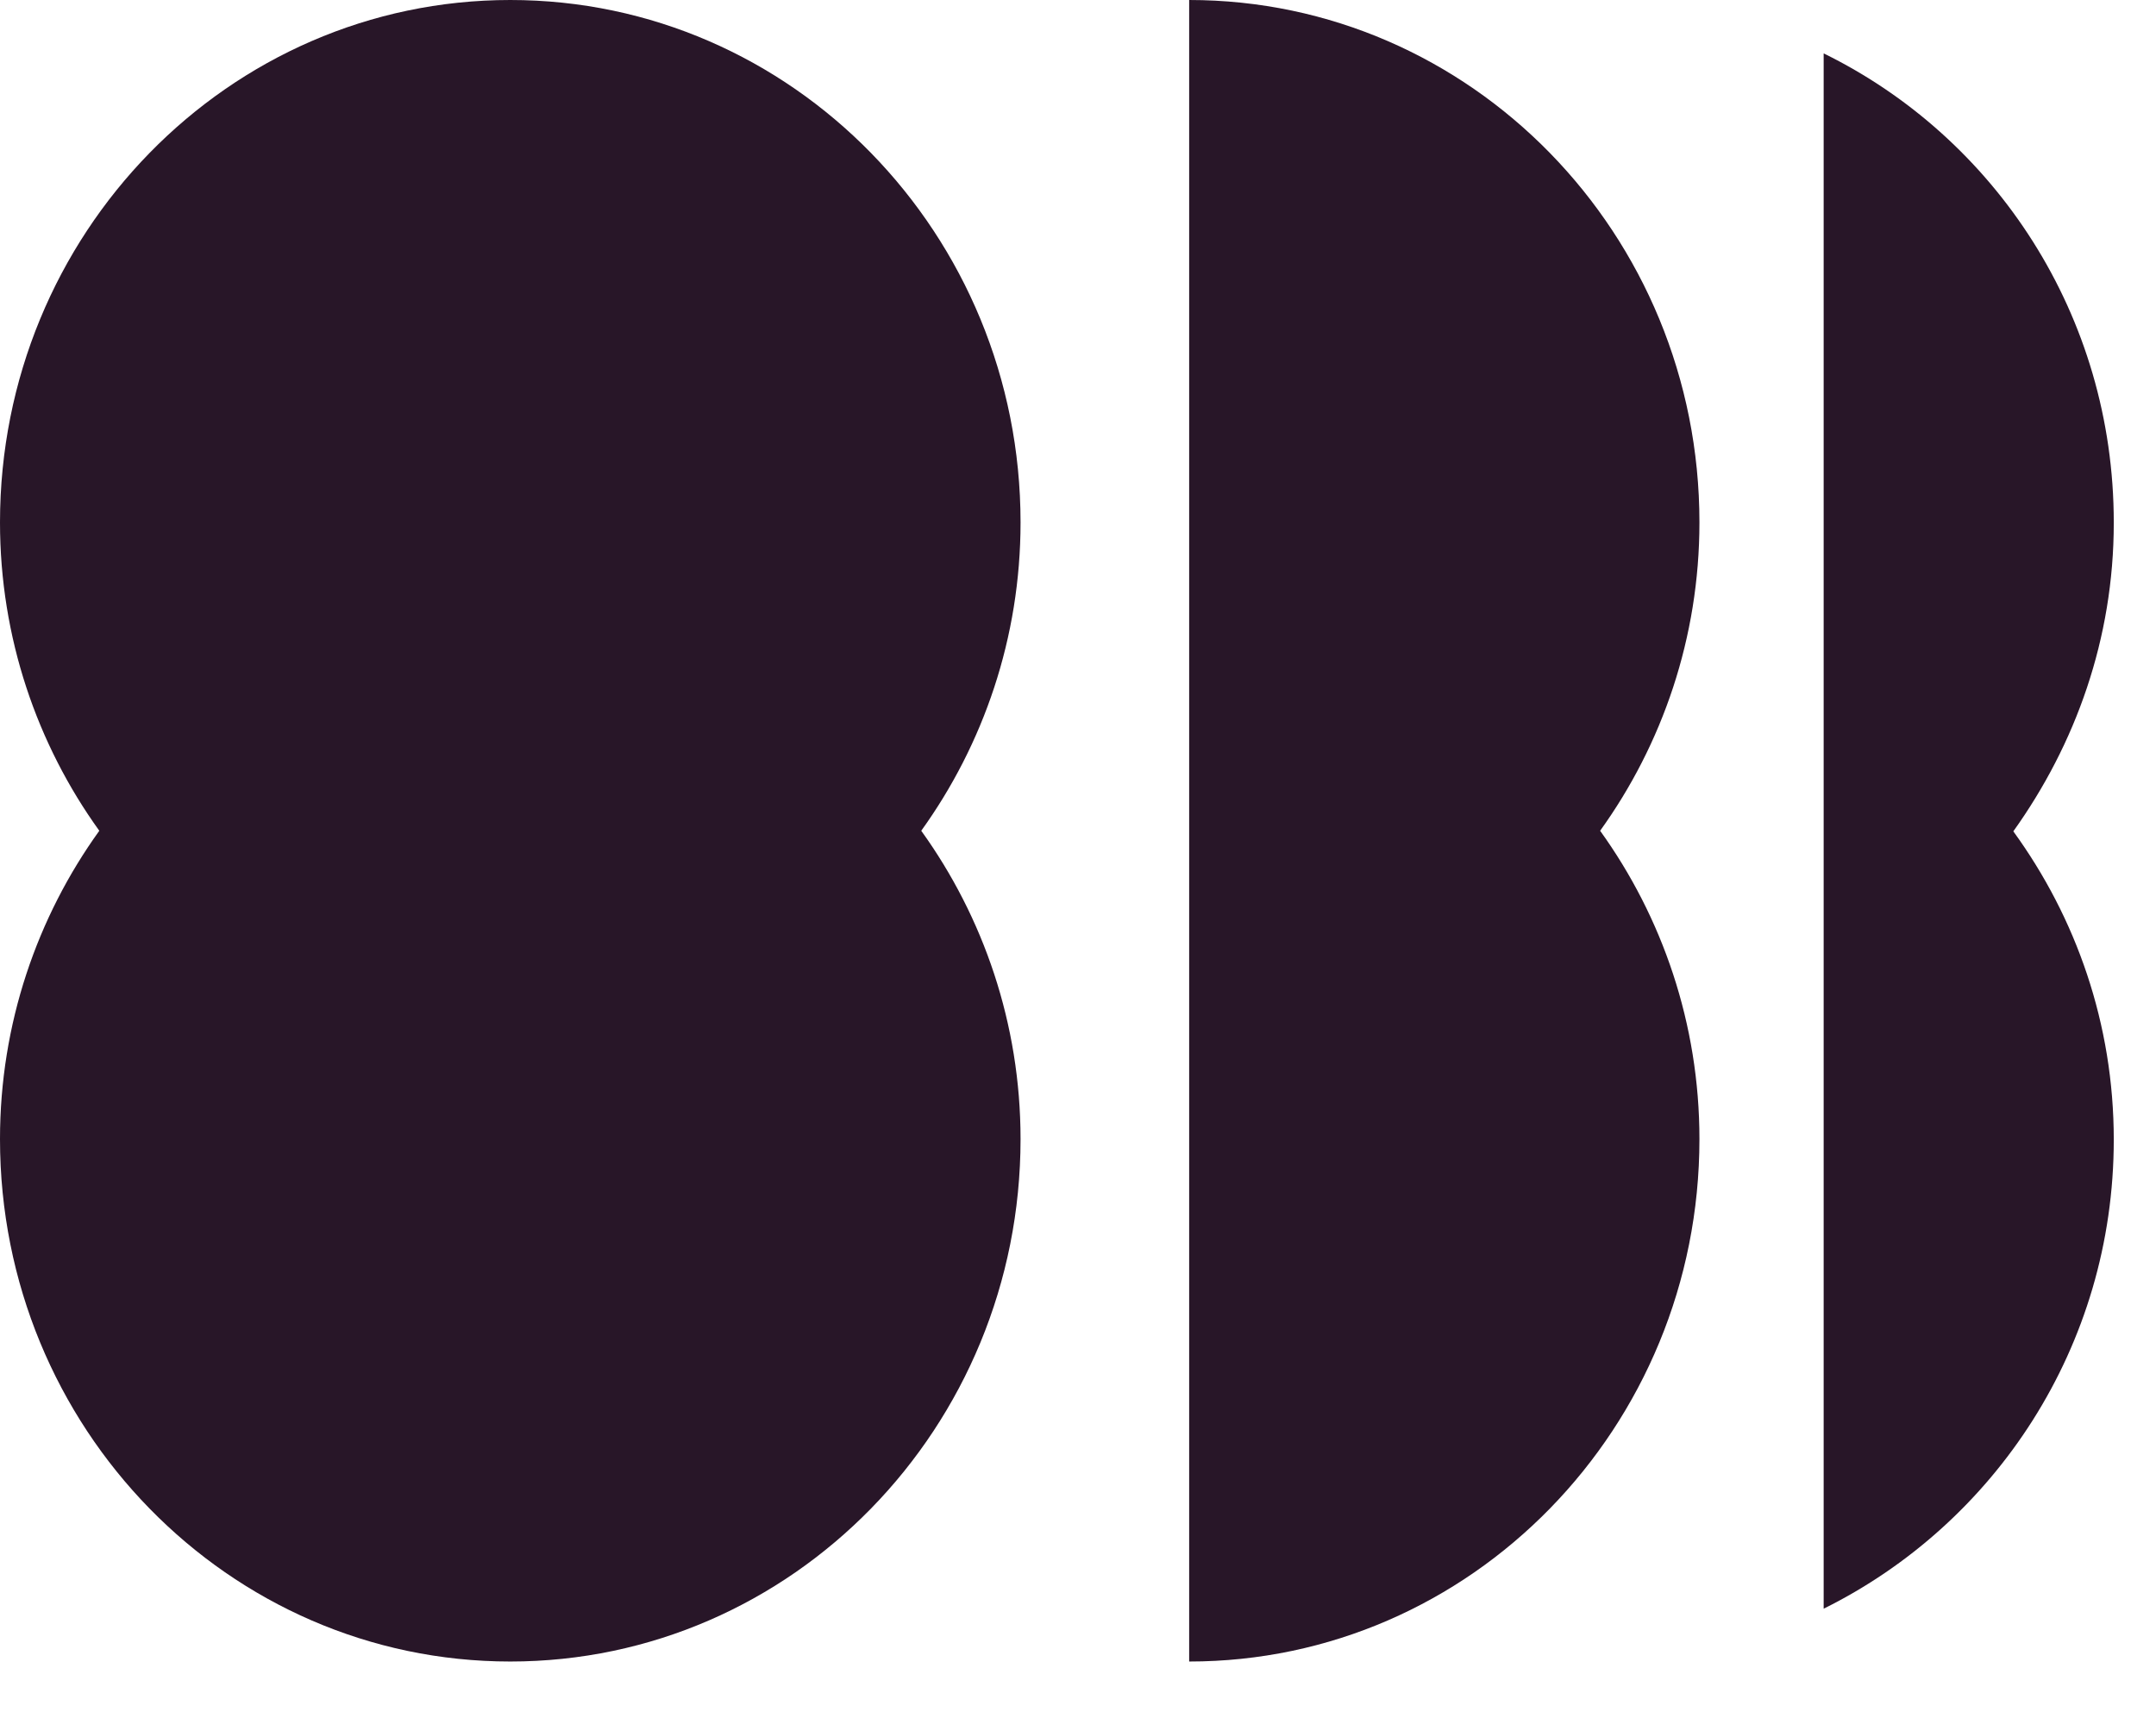
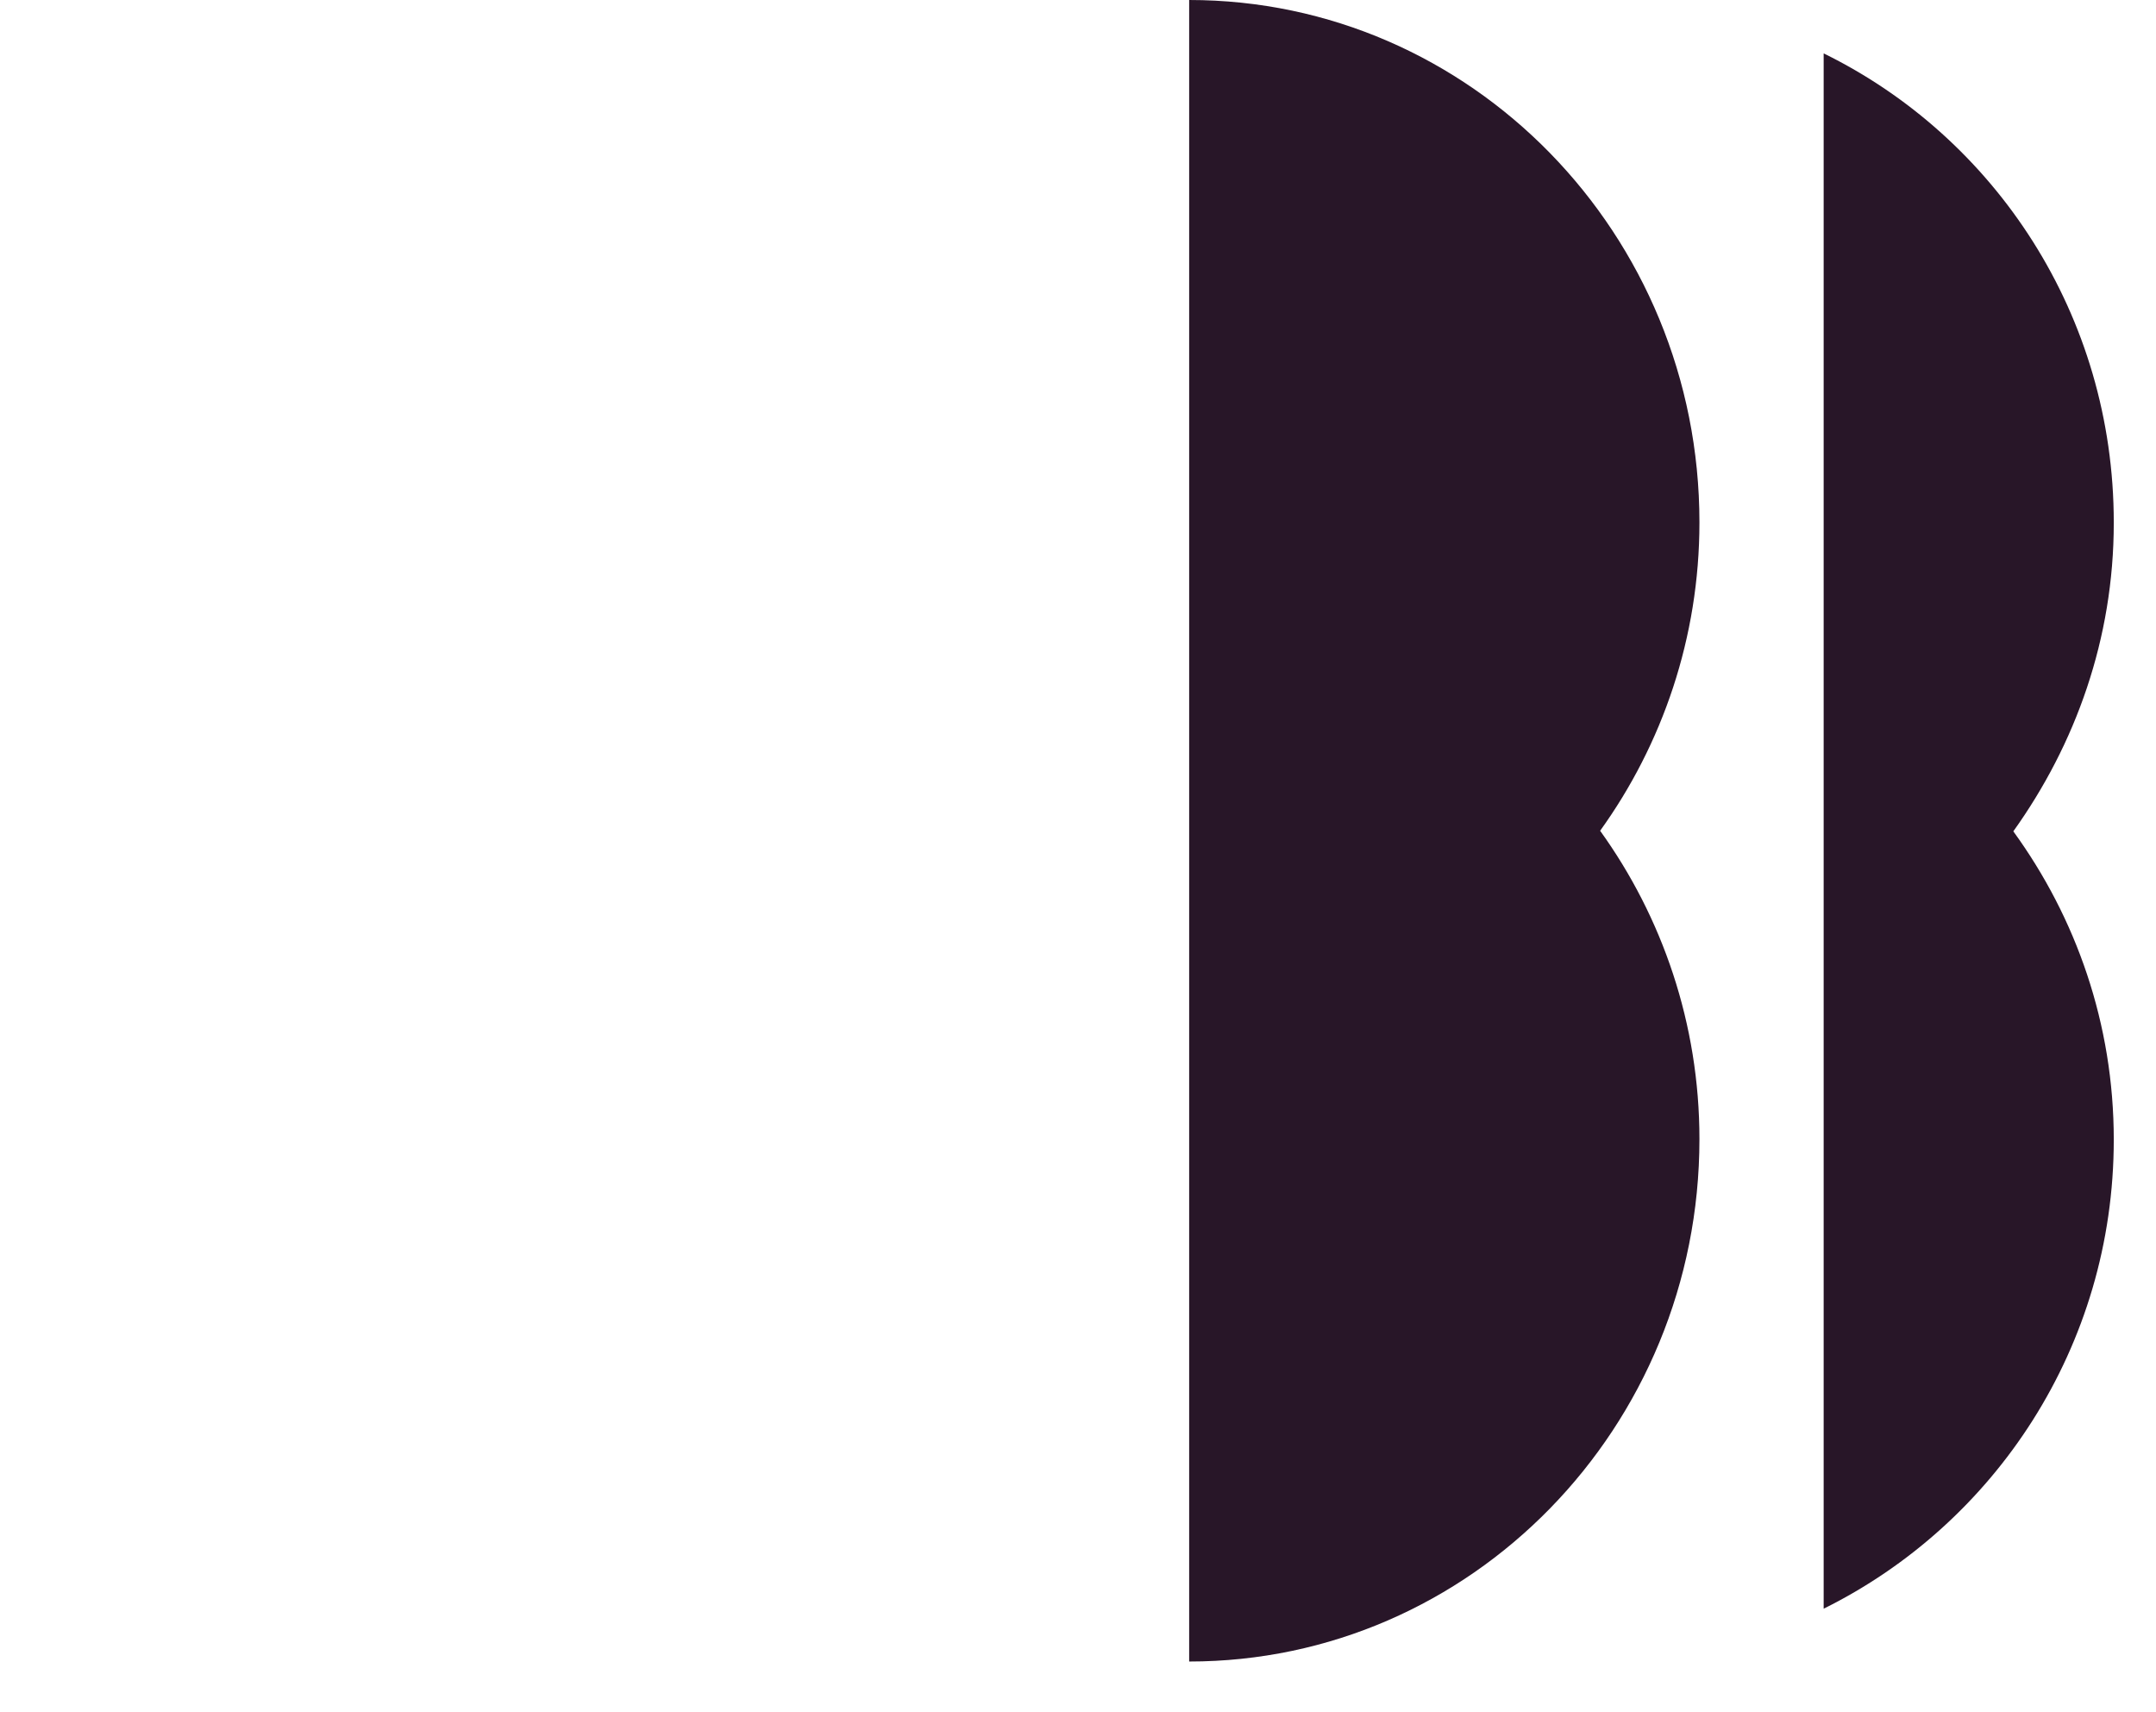
<svg xmlns="http://www.w3.org/2000/svg" width="34" height="27" viewBox="0 0 34 27" fill="none">
-   <path d="M8.047 0C3.604 0 0 3.689 0 8.238C0 10.056 0.586 11.739 1.566 13.1C0.586 14.461 0 16.144 0 17.962C0 22.511 3.604 26.2 8.047 26.2C12.49 26.2 16.094 22.511 16.094 17.962C16.094 16.144 15.508 14.461 14.528 13.1C15.508 11.739 16.094 10.056 16.094 8.238C16.094 3.689 12.49 0 8.047 0Z" fill="#281628" />
  <path d="M18.753 0V26.2C23.196 26.2 26.8 22.511 26.8 17.962C26.8 16.144 26.214 14.461 25.234 13.1C26.214 11.739 26.8 10.056 26.8 8.238C26.8 3.689 23.196 0 18.753 0Z" fill="#281628" />
  <path d="M33.334 8.238C33.334 4.969 31.462 2.167 28.759 0.842V25.367C31.453 24.033 33.334 21.239 33.334 17.971C33.334 16.144 32.739 14.47 31.75 13.109C32.73 11.739 33.334 10.073 33.334 8.247V8.238Z" fill="#281628" />
</svg>